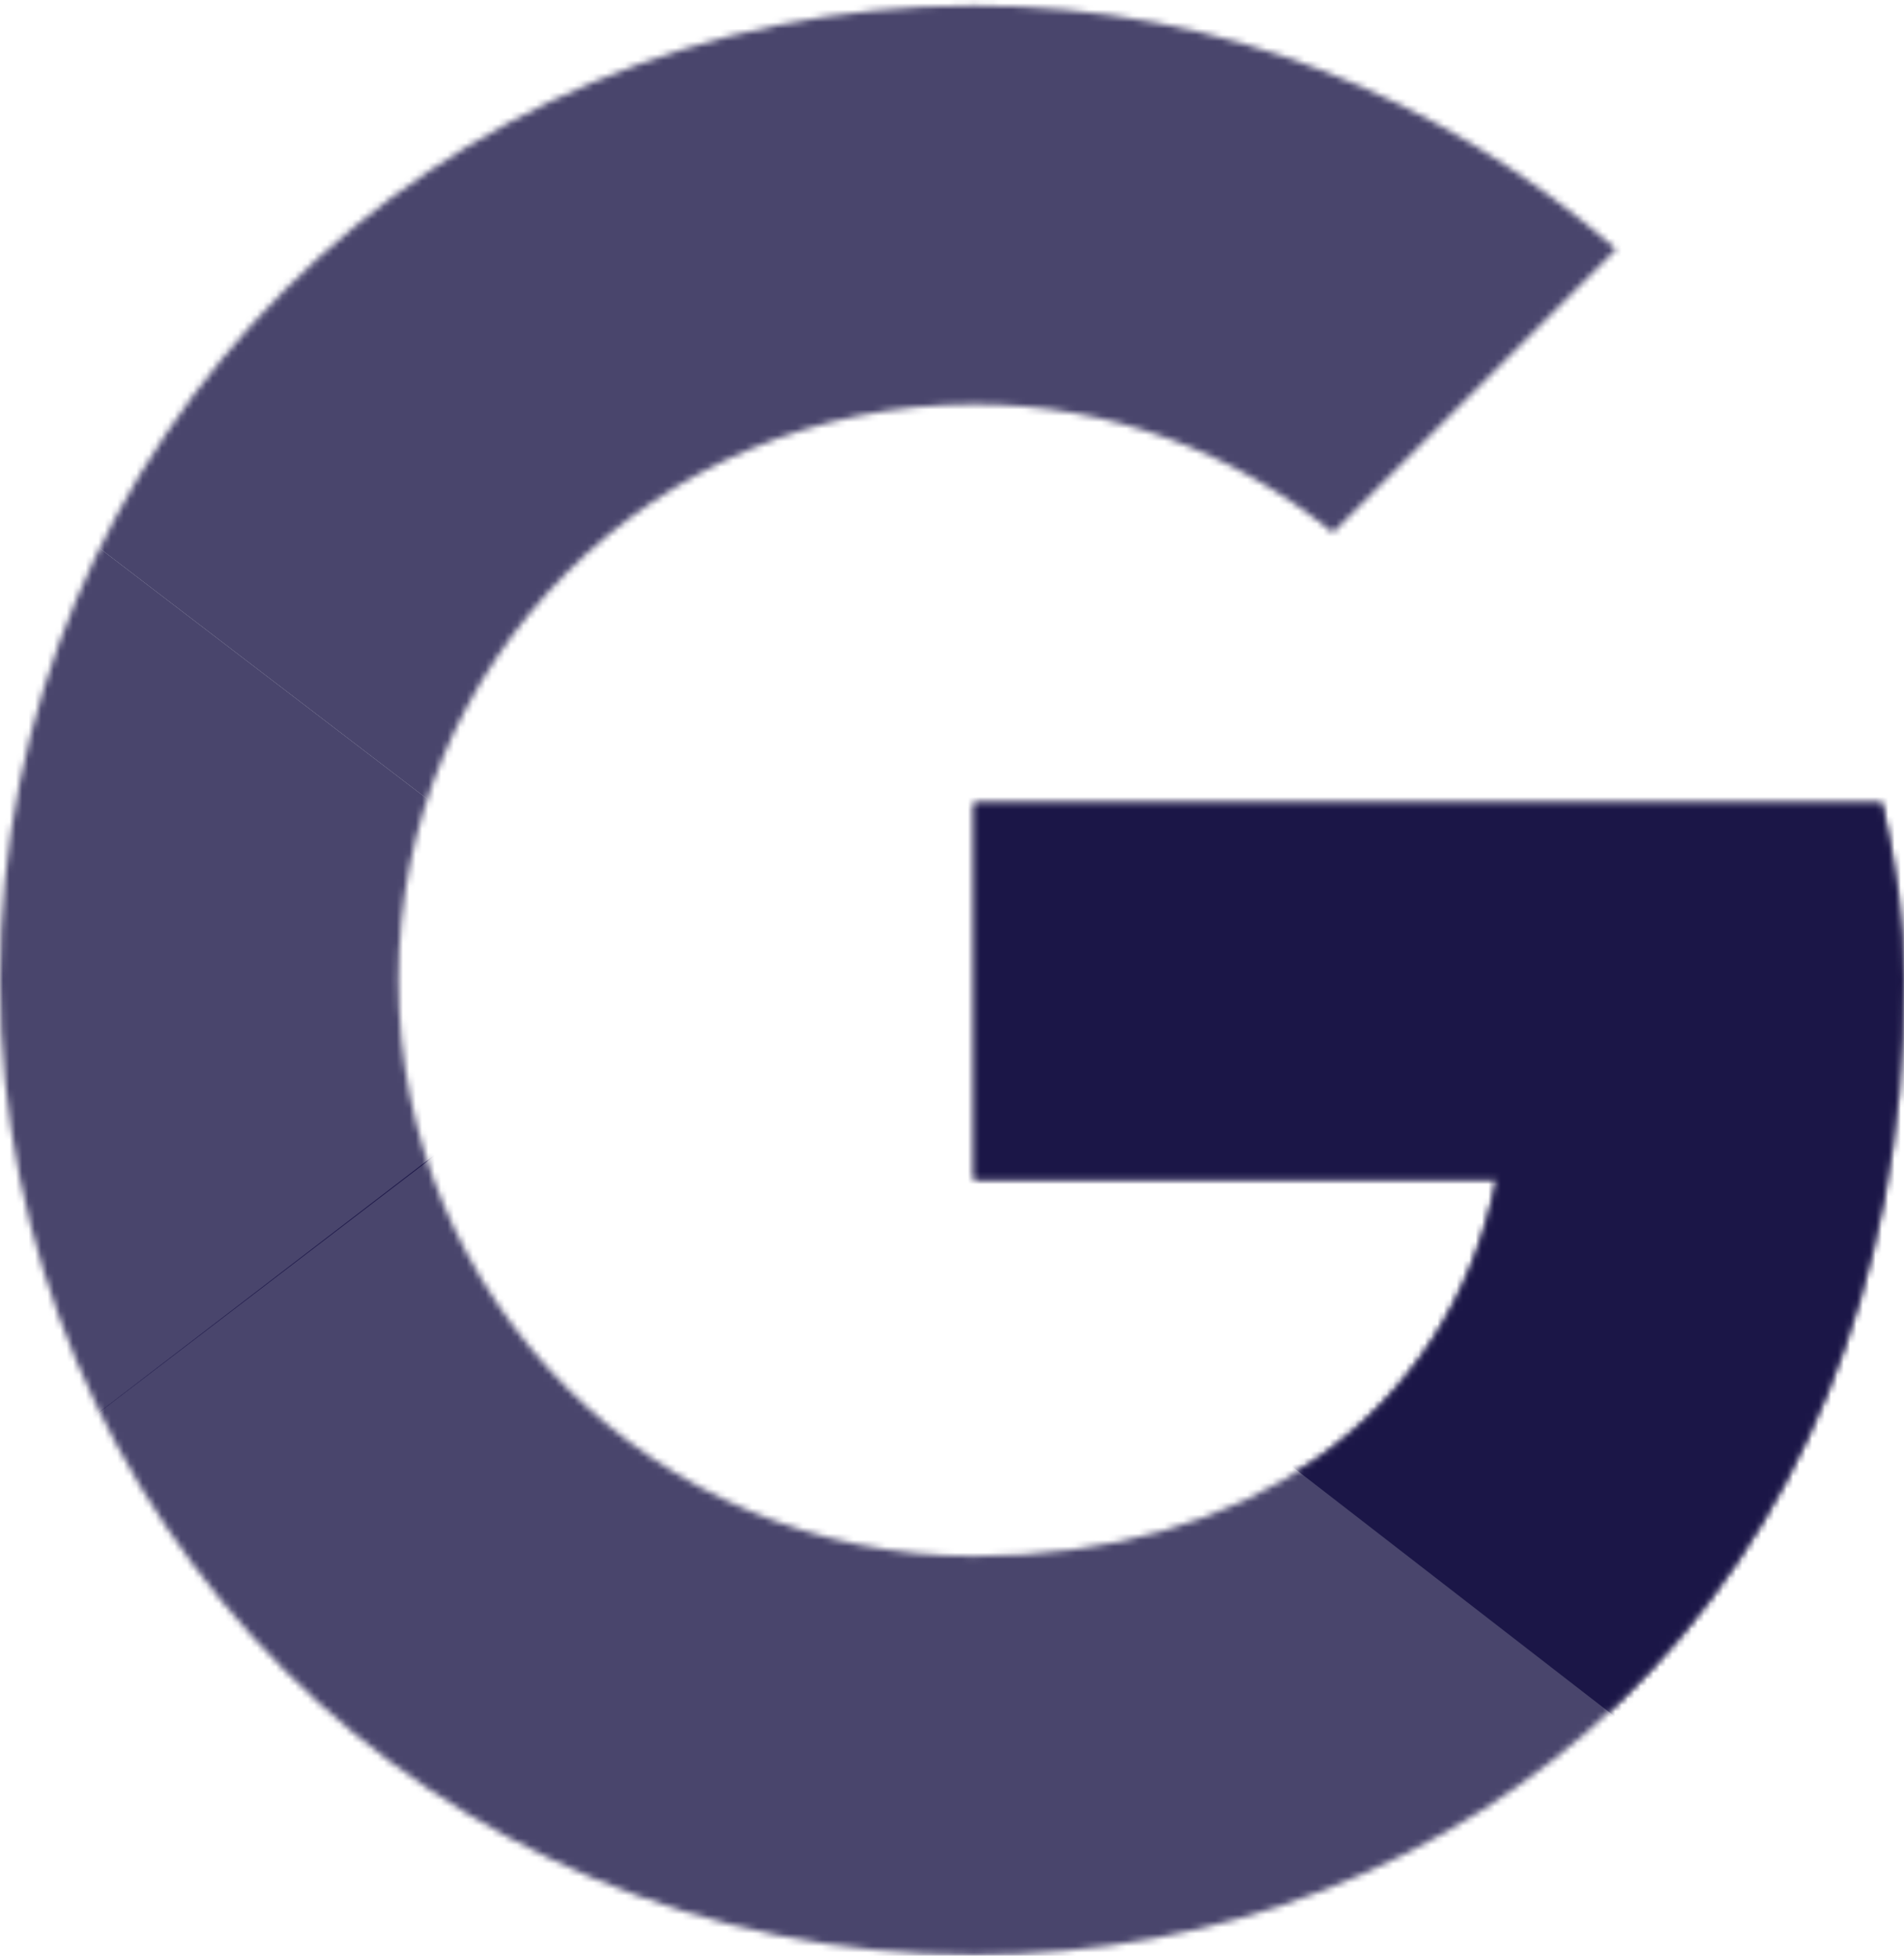
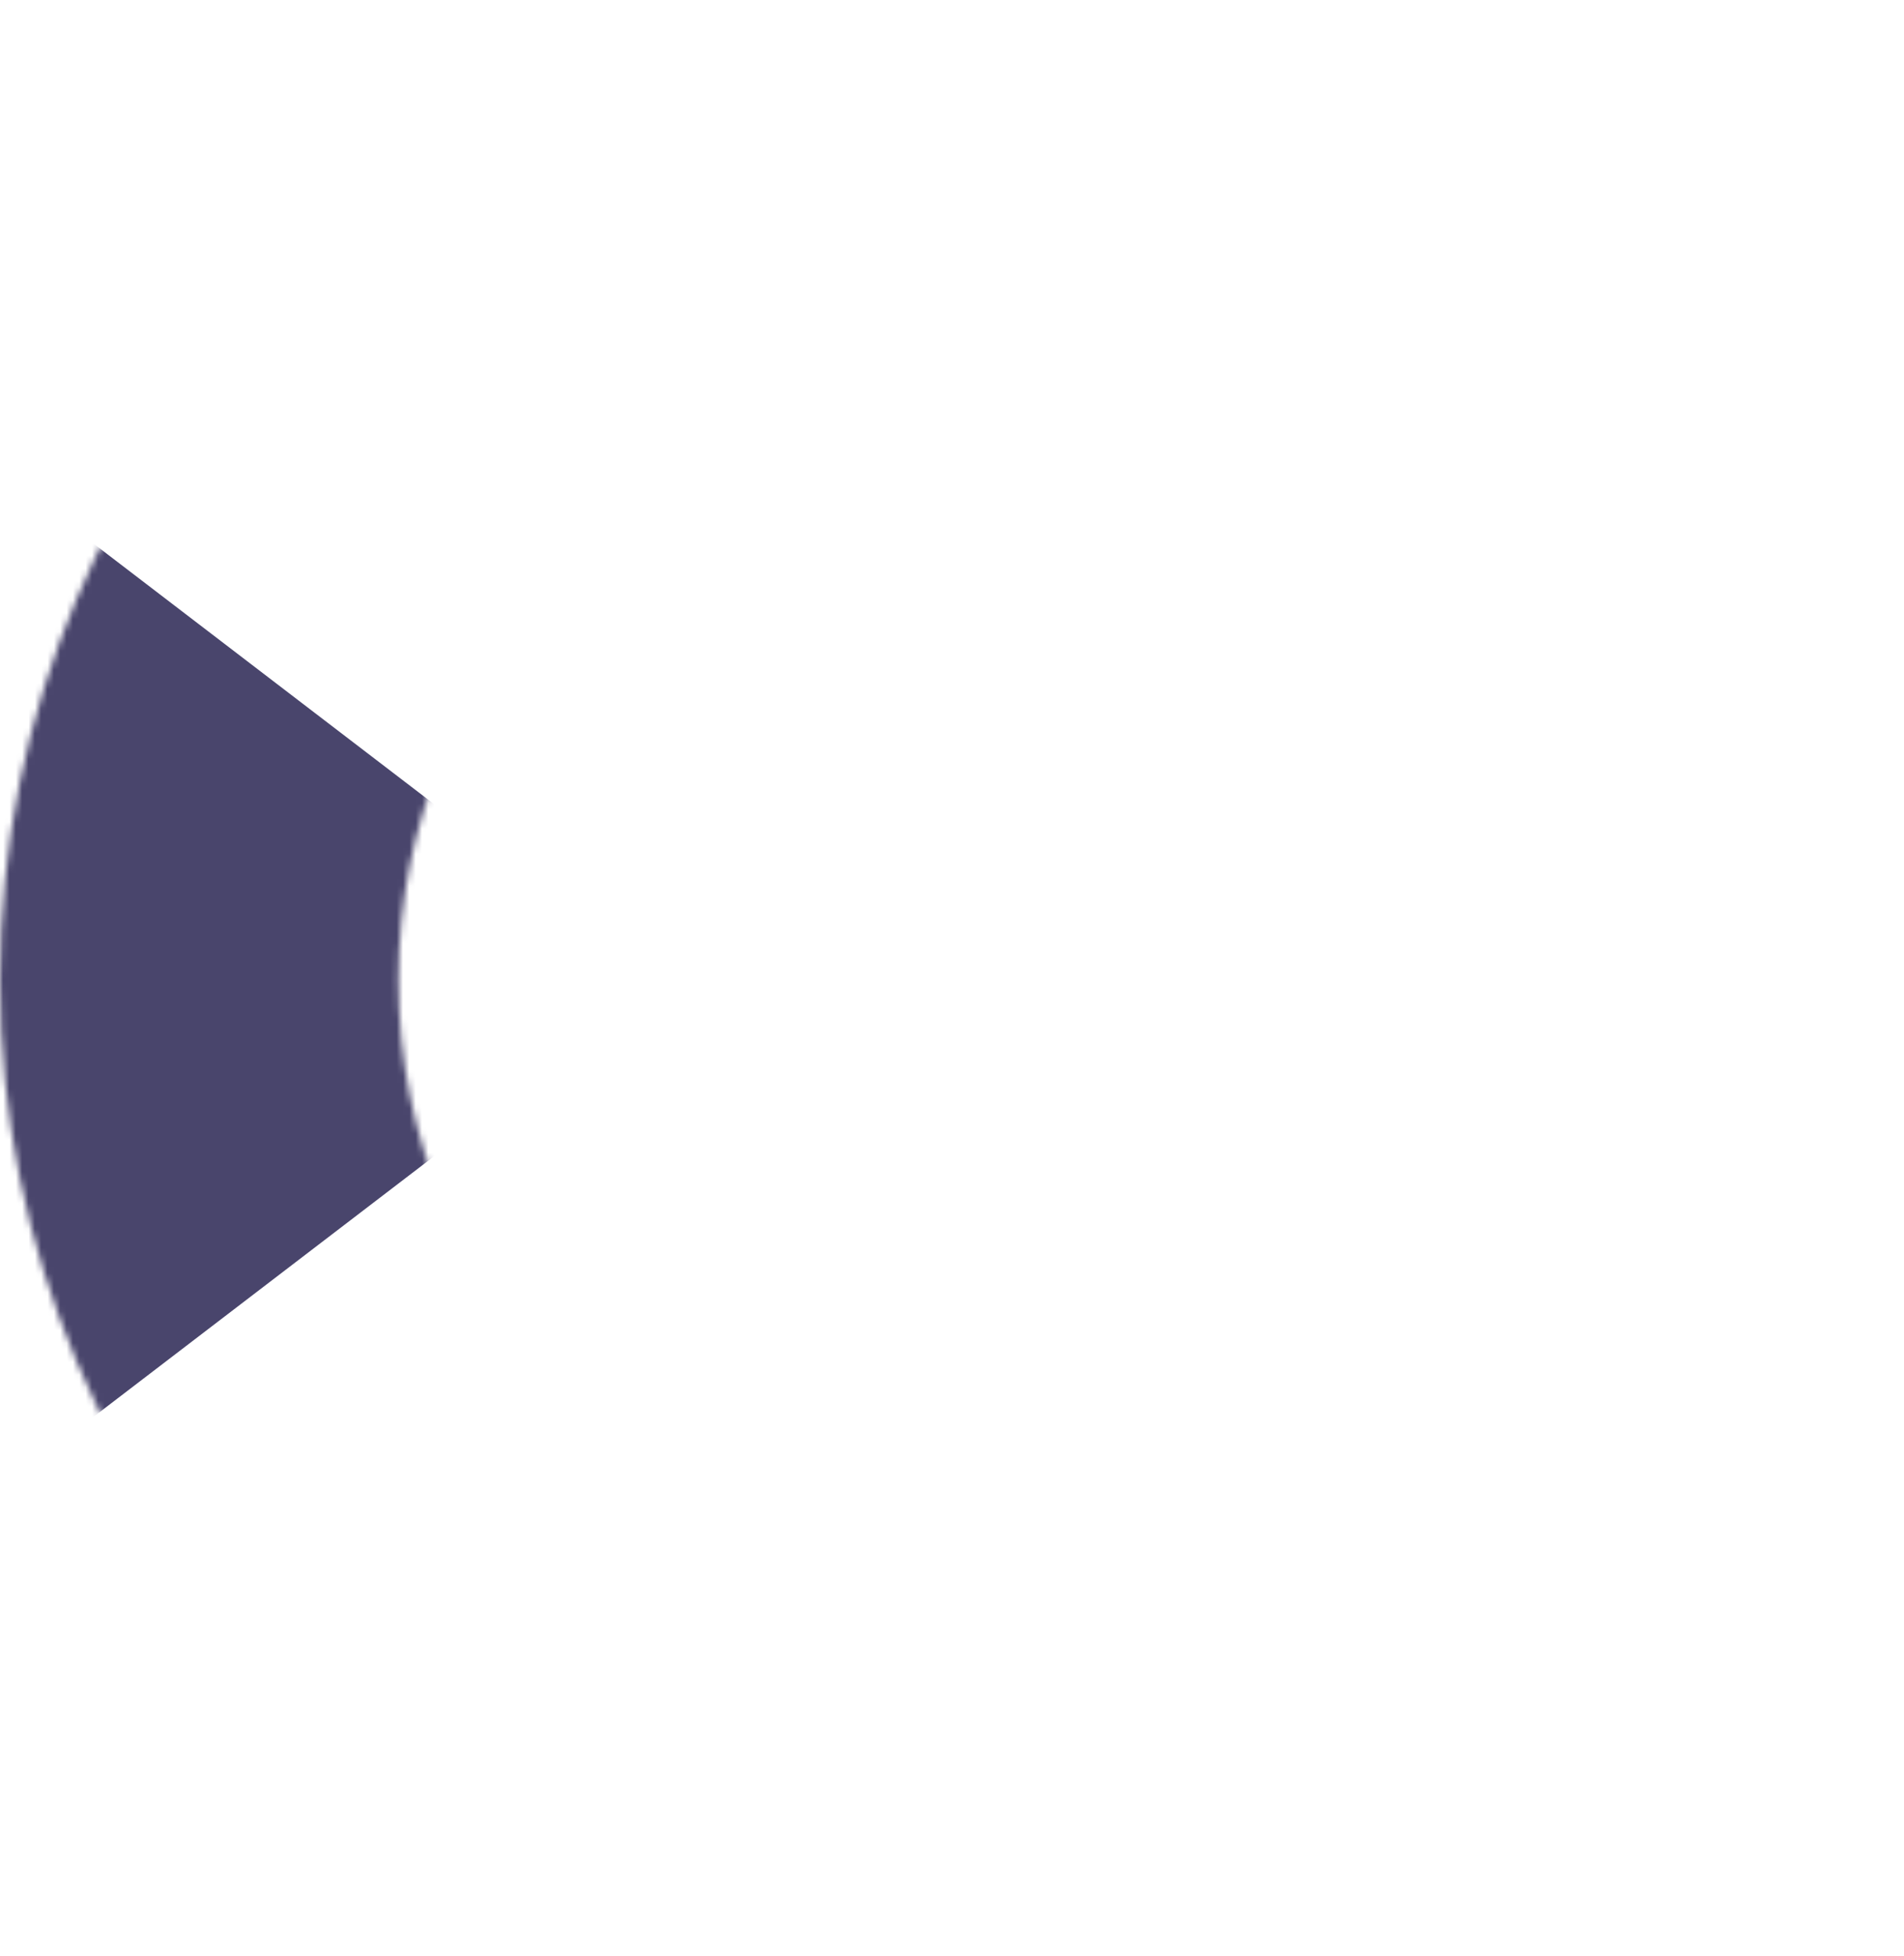
<svg xmlns="http://www.w3.org/2000/svg" width="300" height="308" viewBox="0 0 300 308" fill="none">
  <mask id="mask0_1740_32702" style="mask-type:luminance" maskUnits="userSpaceOnUse" x="0" y="0" width="300" height="308">
    <path d="M296.512 126.462H153.488V185.765H235.814C228.14 223.439 196.047 245.067 153.488 245.067C103.256 245.067 62.791 204.602 62.791 154.369C62.791 104.137 103.256 63.672 153.488 63.672C175.116 63.672 194.651 71.346 210 83.904L254.651 39.253C227.442 15.532 192.558 0.881 153.488 0.881C68.372 0.881 0 69.253 0 154.369C0 239.486 68.372 307.858 153.488 307.858C230.233 307.858 300 252.044 300 154.369C300 145.299 298.605 135.532 296.512 126.462Z" fill="white" />
  </mask>
  <g mask="url(#mask0_1740_32702)">
    <path d="M-13.954 245.066V63.671L104.651 154.369L-13.954 245.066Z" fill="#0D073B" fill-opacity="0.75" />
  </g>
  <mask id="mask1_1740_32702" style="mask-type:luminance" maskUnits="userSpaceOnUse" x="0" y="0" width="300" height="308">
    <path d="M296.512 126.462H153.488V185.765H235.814C228.14 223.439 196.047 245.067 153.488 245.067C103.256 245.067 62.791 204.602 62.791 154.369C62.791 104.137 103.256 63.672 153.488 63.672C175.116 63.672 194.651 71.346 210 83.904L254.651 39.253C227.442 15.532 192.558 0.881 153.488 0.881C68.372 0.881 0 69.253 0 154.369C0 239.486 68.372 307.858 153.488 307.858C230.233 307.858 300 252.044 300 154.369C300 145.299 298.605 135.532 296.512 126.462Z" fill="white" />
  </mask>
  <g mask="url(#mask1_1740_32702)">
-     <path d="M-13.954 63.671L104.651 154.369L153.488 111.81L320.93 84.601V-13.073H-13.954V63.671Z" fill="#0D073B" fill-opacity="0.75" />
-   </g>
+     </g>
  <mask id="mask2_1740_32702" style="mask-type:luminance" maskUnits="userSpaceOnUse" x="0" y="0" width="300" height="308">
    <path d="M296.512 126.462H153.488V185.765H235.814C228.14 223.439 196.047 245.067 153.488 245.067C103.256 245.067 62.791 204.602 62.791 154.369C62.791 104.137 103.256 63.672 153.488 63.672C175.116 63.672 194.651 71.346 210 83.904L254.651 39.253C227.442 15.532 192.558 0.881 153.488 0.881C68.372 0.881 0 69.253 0 154.369C0 239.486 68.372 307.858 153.488 307.858C230.233 307.858 300 252.044 300 154.369C300 145.299 298.605 135.532 296.512 126.462Z" fill="white" />
  </mask>
  <g mask="url(#mask2_1740_32702)">
-     <path d="M-13.954 245.066L195.348 84.601L250.465 91.578L320.93 -13.073V321.81H-13.954V245.066Z" fill="#0D073B" fill-opacity="0.75" />
-   </g>
+     </g>
  <mask id="mask3_1740_32702" style="mask-type:luminance" maskUnits="userSpaceOnUse" x="0" y="0" width="300" height="308">
-     <path d="M296.512 126.462H153.488V185.765H235.814C228.14 223.439 196.047 245.067 153.488 245.067C103.256 245.067 62.791 204.602 62.791 154.369C62.791 104.137 103.256 63.672 153.488 63.672C175.116 63.672 194.651 71.346 210 83.904L254.651 39.253C227.442 15.532 192.558 0.881 153.488 0.881C68.372 0.881 0 69.253 0 154.369C0 239.486 68.372 307.858 153.488 307.858C230.233 307.858 300 252.044 300 154.369C300 145.299 298.605 135.532 296.512 126.462Z" fill="white" />
-   </mask>
+     </mask>
  <g mask="url(#mask3_1740_32702)">
    <path d="M320.93 321.81L104.651 154.369L76.744 133.438L320.93 63.671V321.81Z" fill="#0D073B" fill-opacity="0.75" />
  </g>
</svg>